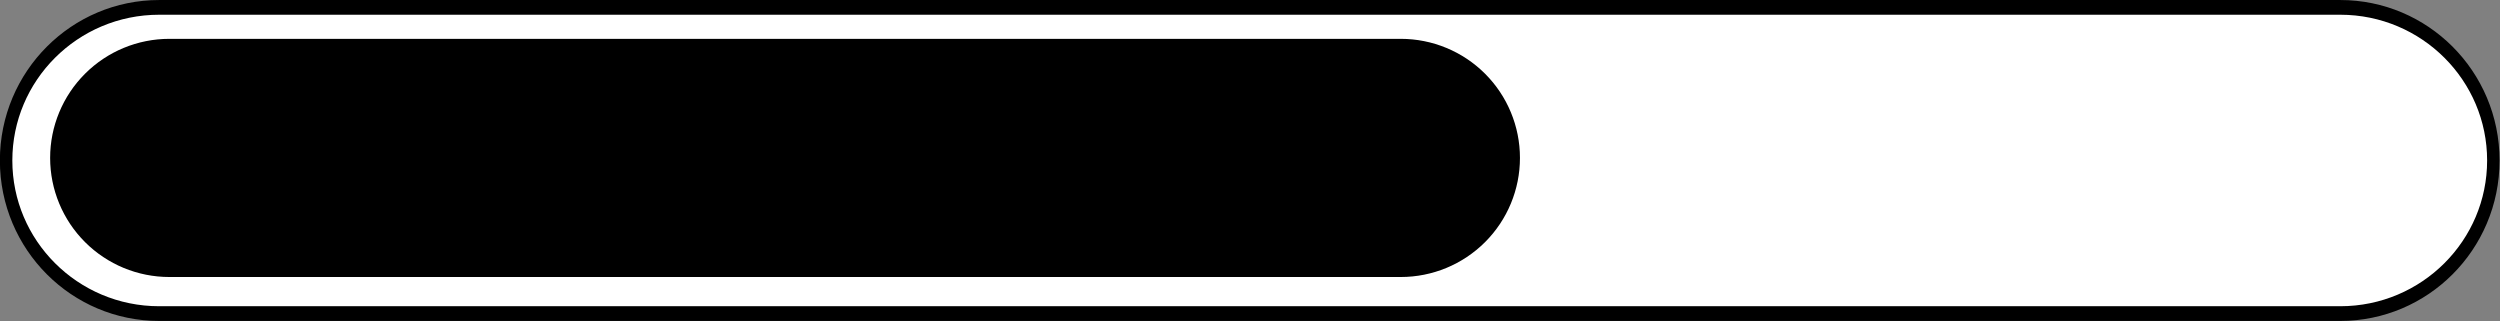
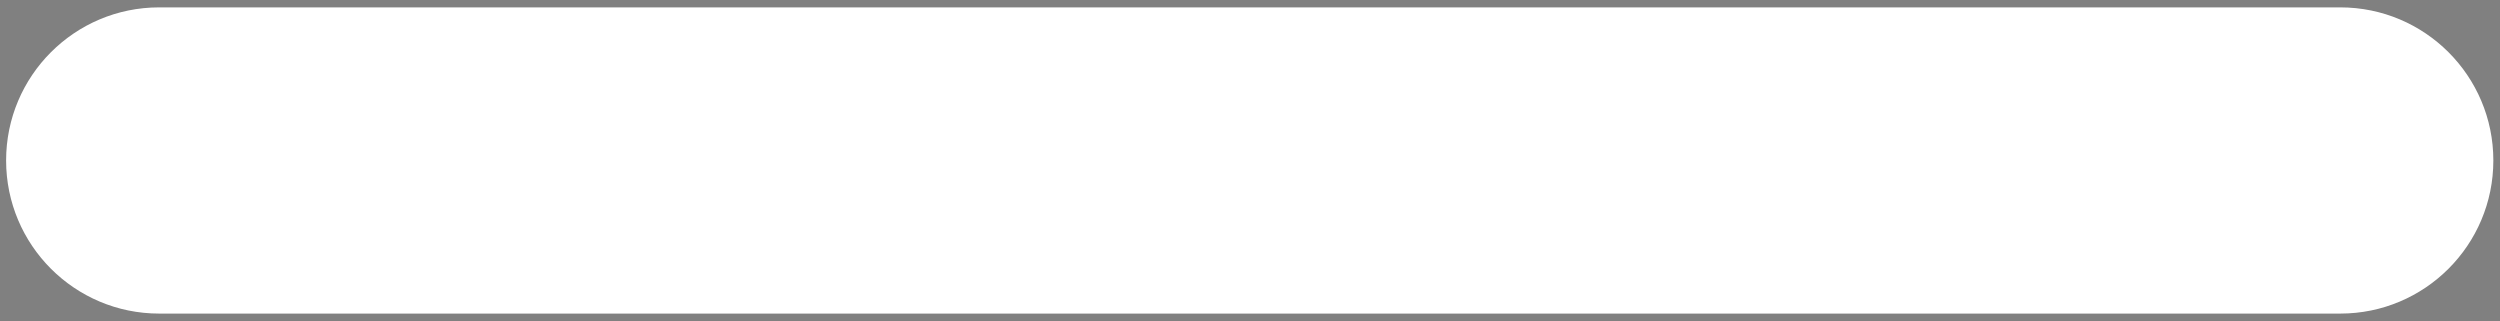
<svg xmlns="http://www.w3.org/2000/svg" clip-rule="evenodd" fill-rule="evenodd" height="188.5" preserveAspectRatio="xMidYMid meet" stroke-linecap="round" stroke-linejoin="round" stroke-miterlimit="1.5" version="1.0" viewBox="659.9 1226.3 1468.1 188.5" width="1468.1" zoomAndPan="magnify">
  <rect x="659.9" y="1226.3" width="1468.1" height="188.5" fill="#808080" stroke="none" />
  <g>
    <g>
-       <path d="M2708.33 0H5208.33V2500H2708.33z" fill="none" transform="translate(-2708.333)" />
      <g transform="matrix(.846 0 0 1 390.307 -2991.48)">
        <g id="change1_1">
          <path d="M2049.39,4312.02C2049.39,4262.36 2001.81,4222.11 1943.12,4222.11L429.177,4222.11C370.487,4222.11 322.909,4262.36 322.909,4312.02C322.909,4312.02 322.909,4312.02 322.909,4312.02C322.909,4361.68 370.487,4401.93 429.177,4401.93C738.193,4401.93 1634.11,4401.93 1943.12,4401.93C2001.81,4401.93 2049.39,4361.68 2049.39,4312.02C2049.39,4312.02 2049.39,4312.02 2049.39,4312.02Z" fill="#fff" />
        </g>
        <clipPath id="a">
-           <path d="M2049.39,4312.02C2049.39,4262.36 2001.81,4222.11 1943.12,4222.11L429.177,4222.11C370.487,4222.11 322.909,4262.36 322.909,4312.02C322.909,4312.02 322.909,4312.02 322.909,4312.02C322.909,4361.68 370.487,4401.93 429.177,4401.93C738.193,4401.93 1634.11,4401.93 1943.12,4401.93C2001.81,4401.93 2049.39,4361.68 2049.39,4312.02C2049.39,4312.02 2049.39,4312.02 2049.39,4312.02Z" />
-         </clipPath>
+           </clipPath>
        <g clip-path="url(#a)">
          <g id="change2_1">
-             <path d="M861.317,4485.92C861.317,4443.48 857.592,4402.78 850.961,4372.77C844.33,4342.76 835.337,4325.9 825.96,4325.9C744.135,4325.9 542.492,4325.9 460.667,4325.9C451.29,4325.9 442.297,4342.76 435.666,4372.77C429.035,4402.78 425.31,4443.48 425.31,4485.92L425.31,4485.93C425.31,4528.37 429.035,4569.07 435.666,4599.08C442.297,4629.09 451.29,4645.95 460.667,4645.95C542.492,4645.95 744.135,4645.95 825.96,4645.95C835.337,4645.95 844.33,4629.09 850.961,4599.08C857.592,4569.07 861.317,4528.37 861.317,4485.93L861.317,4485.92Z" transform="matrix(2.34 0 0 .437 -641.756 2350.17)" />
+             <path d="M861.317,4485.92C861.317,4443.48 857.592,4402.78 850.961,4372.77C844.33,4342.76 835.337,4325.9 825.96,4325.9C744.135,4325.9 542.492,4325.9 460.667,4325.9C451.29,4325.9 442.297,4342.76 435.666,4372.77C429.035,4402.78 425.31,4443.48 425.31,4485.92L425.31,4485.93C425.31,4528.37 429.035,4569.07 435.666,4599.08C442.297,4629.09 451.29,4645.95 460.667,4645.95C542.492,4645.95 744.135,4645.95 825.96,4645.95C835.337,4645.95 844.33,4629.09 850.961,4599.08L861.317,4485.92Z" transform="matrix(2.34 0 0 .437 -641.756 2350.17)" />
          </g>
        </g>
-         <path d="M2049.39,4312.02C2049.39,4262.36 2001.81,4222.11 1943.12,4222.11L429.177,4222.11C370.487,4222.11 322.909,4262.36 322.909,4312.02C322.909,4312.02 322.909,4312.02 322.909,4312.02C322.909,4361.68 370.487,4401.93 429.177,4401.93C738.193,4401.93 1634.11,4401.93 1943.12,4401.93C2001.81,4401.93 2049.39,4361.68 2049.39,4312.02C2049.39,4312.02 2049.39,4312.02 2049.39,4312.02Z" fill="none" stroke="#000" stroke-width="8.64" />
      </g>
    </g>
  </g>
</svg>